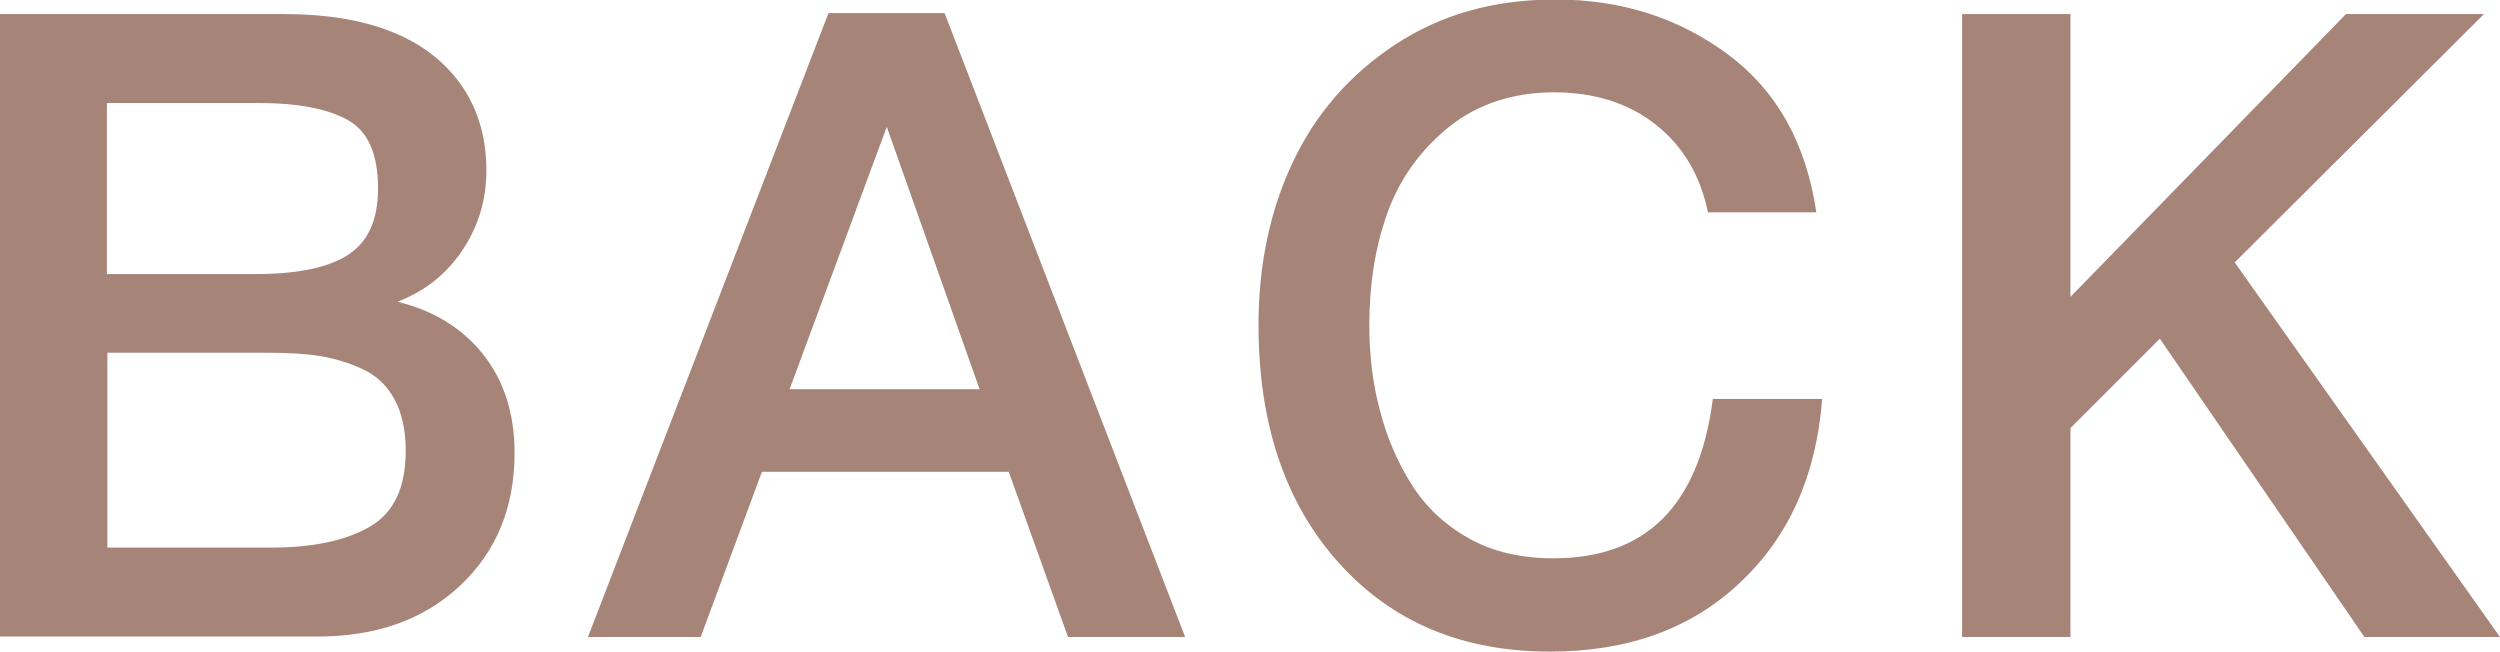
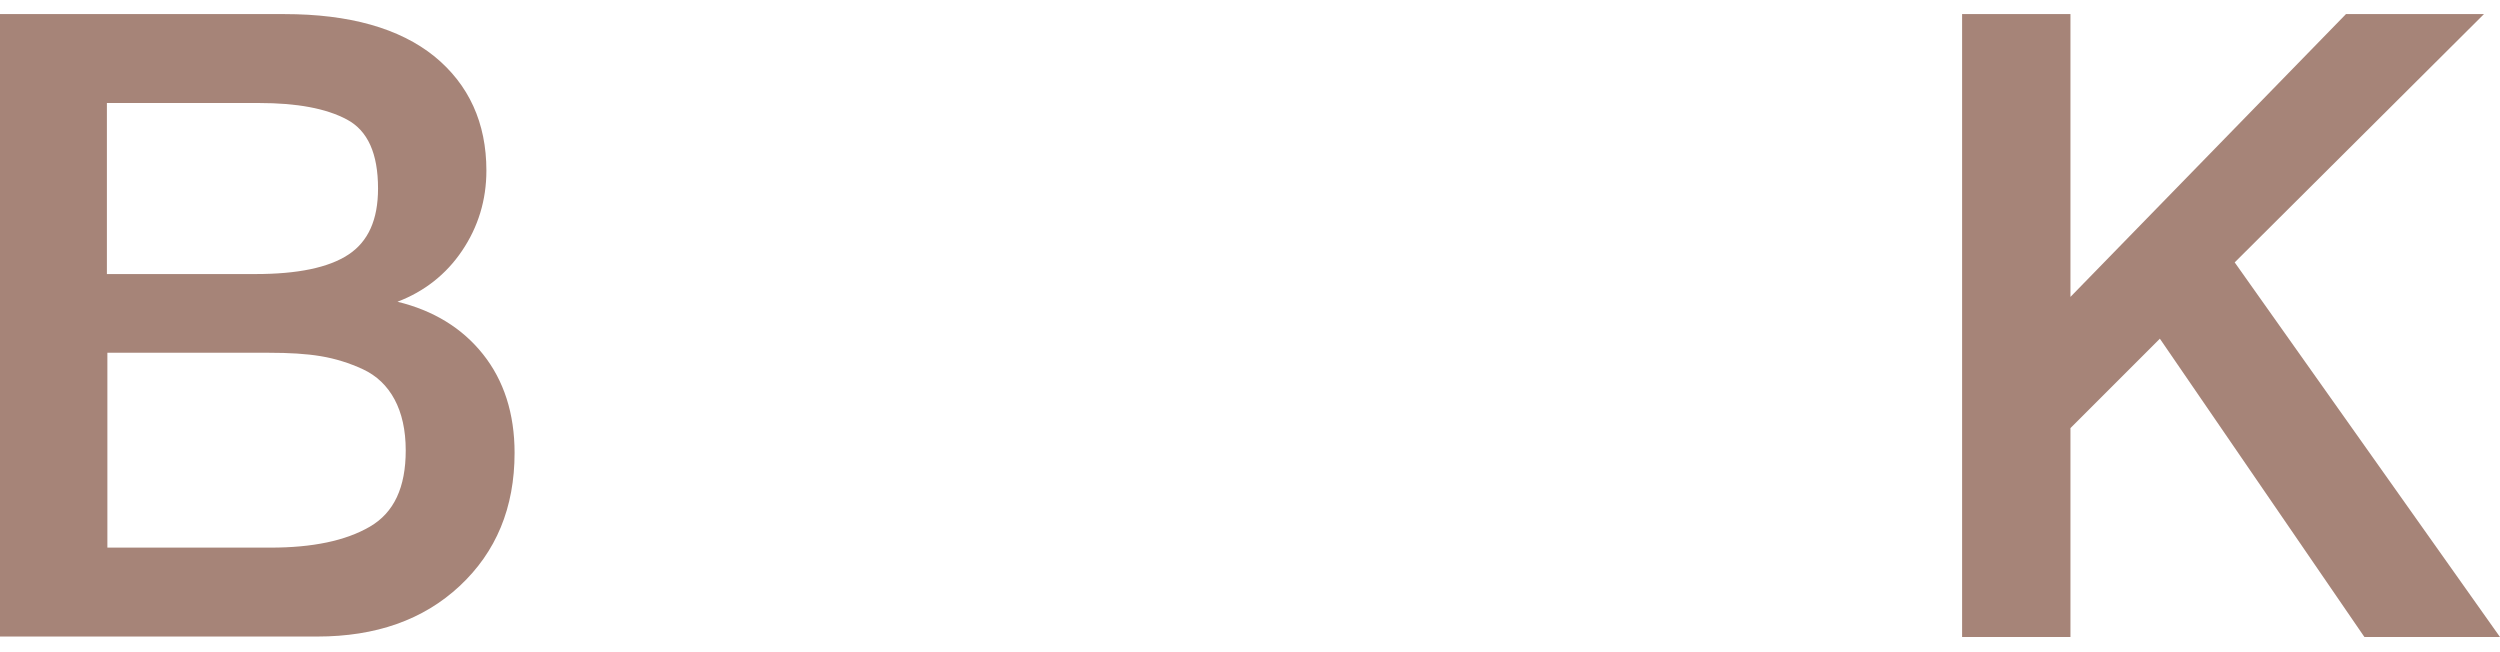
<svg xmlns="http://www.w3.org/2000/svg" id="_レイヤー_2" viewBox="0 0 51.45 13.41">
  <defs>
    <style>.cls-1{fill:#a68478;stroke-width:0px;}</style>
  </defs>
  <g id="design">
    <path class="cls-1" d="M5.85.29c1.34,0,2.37.29,3.09.87.71.58,1.07,1.37,1.07,2.35,0,.61-.17,1.16-.5,1.65s-.78.84-1.33,1.05c.74.18,1.33.54,1.76,1.08s.65,1.22.65,2.03c0,1.13-.38,2.04-1.13,2.74s-1.73,1.04-2.93,1.04H0V.29h5.85ZM2.2,5.64h3.06c.86,0,1.5-.13,1.91-.4.41-.27.61-.72.61-1.36,0-.72-.21-1.19-.64-1.42s-1.03-.34-1.81-.34h-3.13v3.53ZM2.2,11.27h3.37c.86,0,1.54-.14,2.04-.43s.74-.81.74-1.57c0-.42-.08-.77-.23-1.05-.15-.28-.37-.49-.65-.62-.28-.13-.57-.22-.87-.27-.3-.05-.65-.07-1.06-.07h-3.33v4.01Z" />
-     <path class="cls-1" d="M24.39,13.11h-2.41l-1.22-3.4h-5.08l-1.26,3.4h-2.32L17.05.27h2.39l4.95,12.84ZM18.25,2.61l-2,5.4h3.91l-1.91-5.4Z" />
-     <path class="cls-1" d="M35.8,12c-1,.94-2.3,1.41-3.9,1.41-1.81,0-3.26-.61-4.36-1.84-1.09-1.22-1.64-2.85-1.64-4.88,0-1.22.23-2.34.7-3.34s1.17-1.81,2.11-2.43c.94-.62,2.03-.93,3.3-.93,1.36,0,2.54.38,3.55,1.13s1.61,1.83,1.82,3.25h-2.23c-.16-.77-.52-1.37-1.08-1.81-.56-.44-1.26-.66-2.09-.66s-1.58.24-2.17.72c-.59.48-1.01,1.07-1.26,1.77-.25.7-.37,1.47-.37,2.3,0,.62.07,1.21.22,1.76.14.55.36,1.06.65,1.52s.68.83,1.18,1.11,1.08.41,1.74.41c1.91,0,3-1.09,3.28-3.28h2.25c-.12,1.57-.68,2.83-1.68,3.77Z" />
    <path class="cls-1" d="M45.99,5.4l5.46,7.71h-2.79l-4.21-6.14-1.84,1.84v4.3h-2.23V.29h2.23v5.82L48.28.29h2.84l-5.13,5.11Z" />
  </g>
</svg>